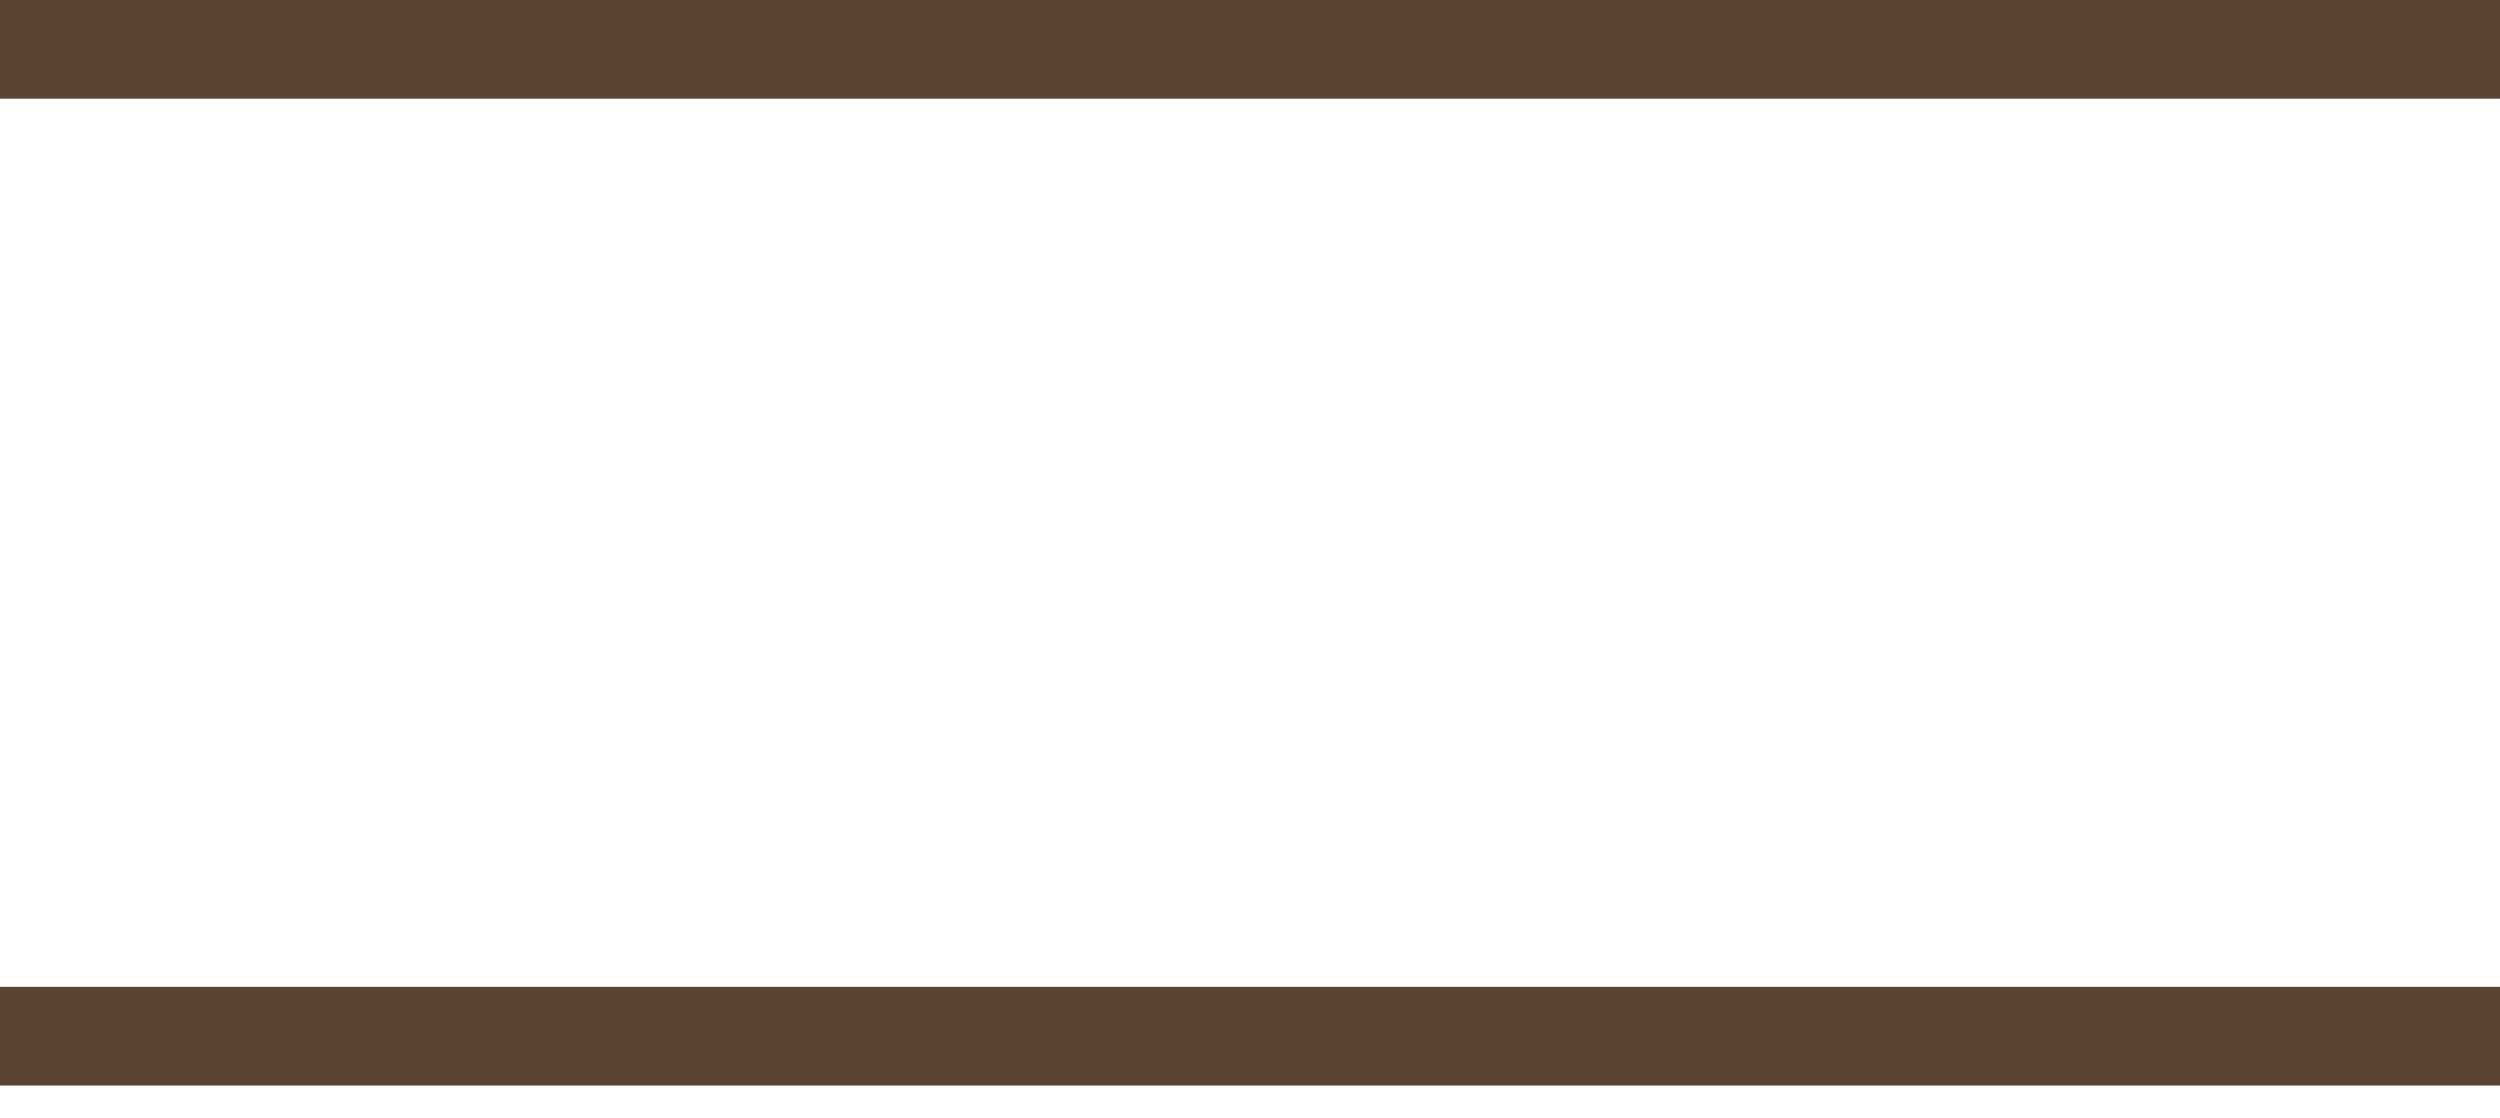
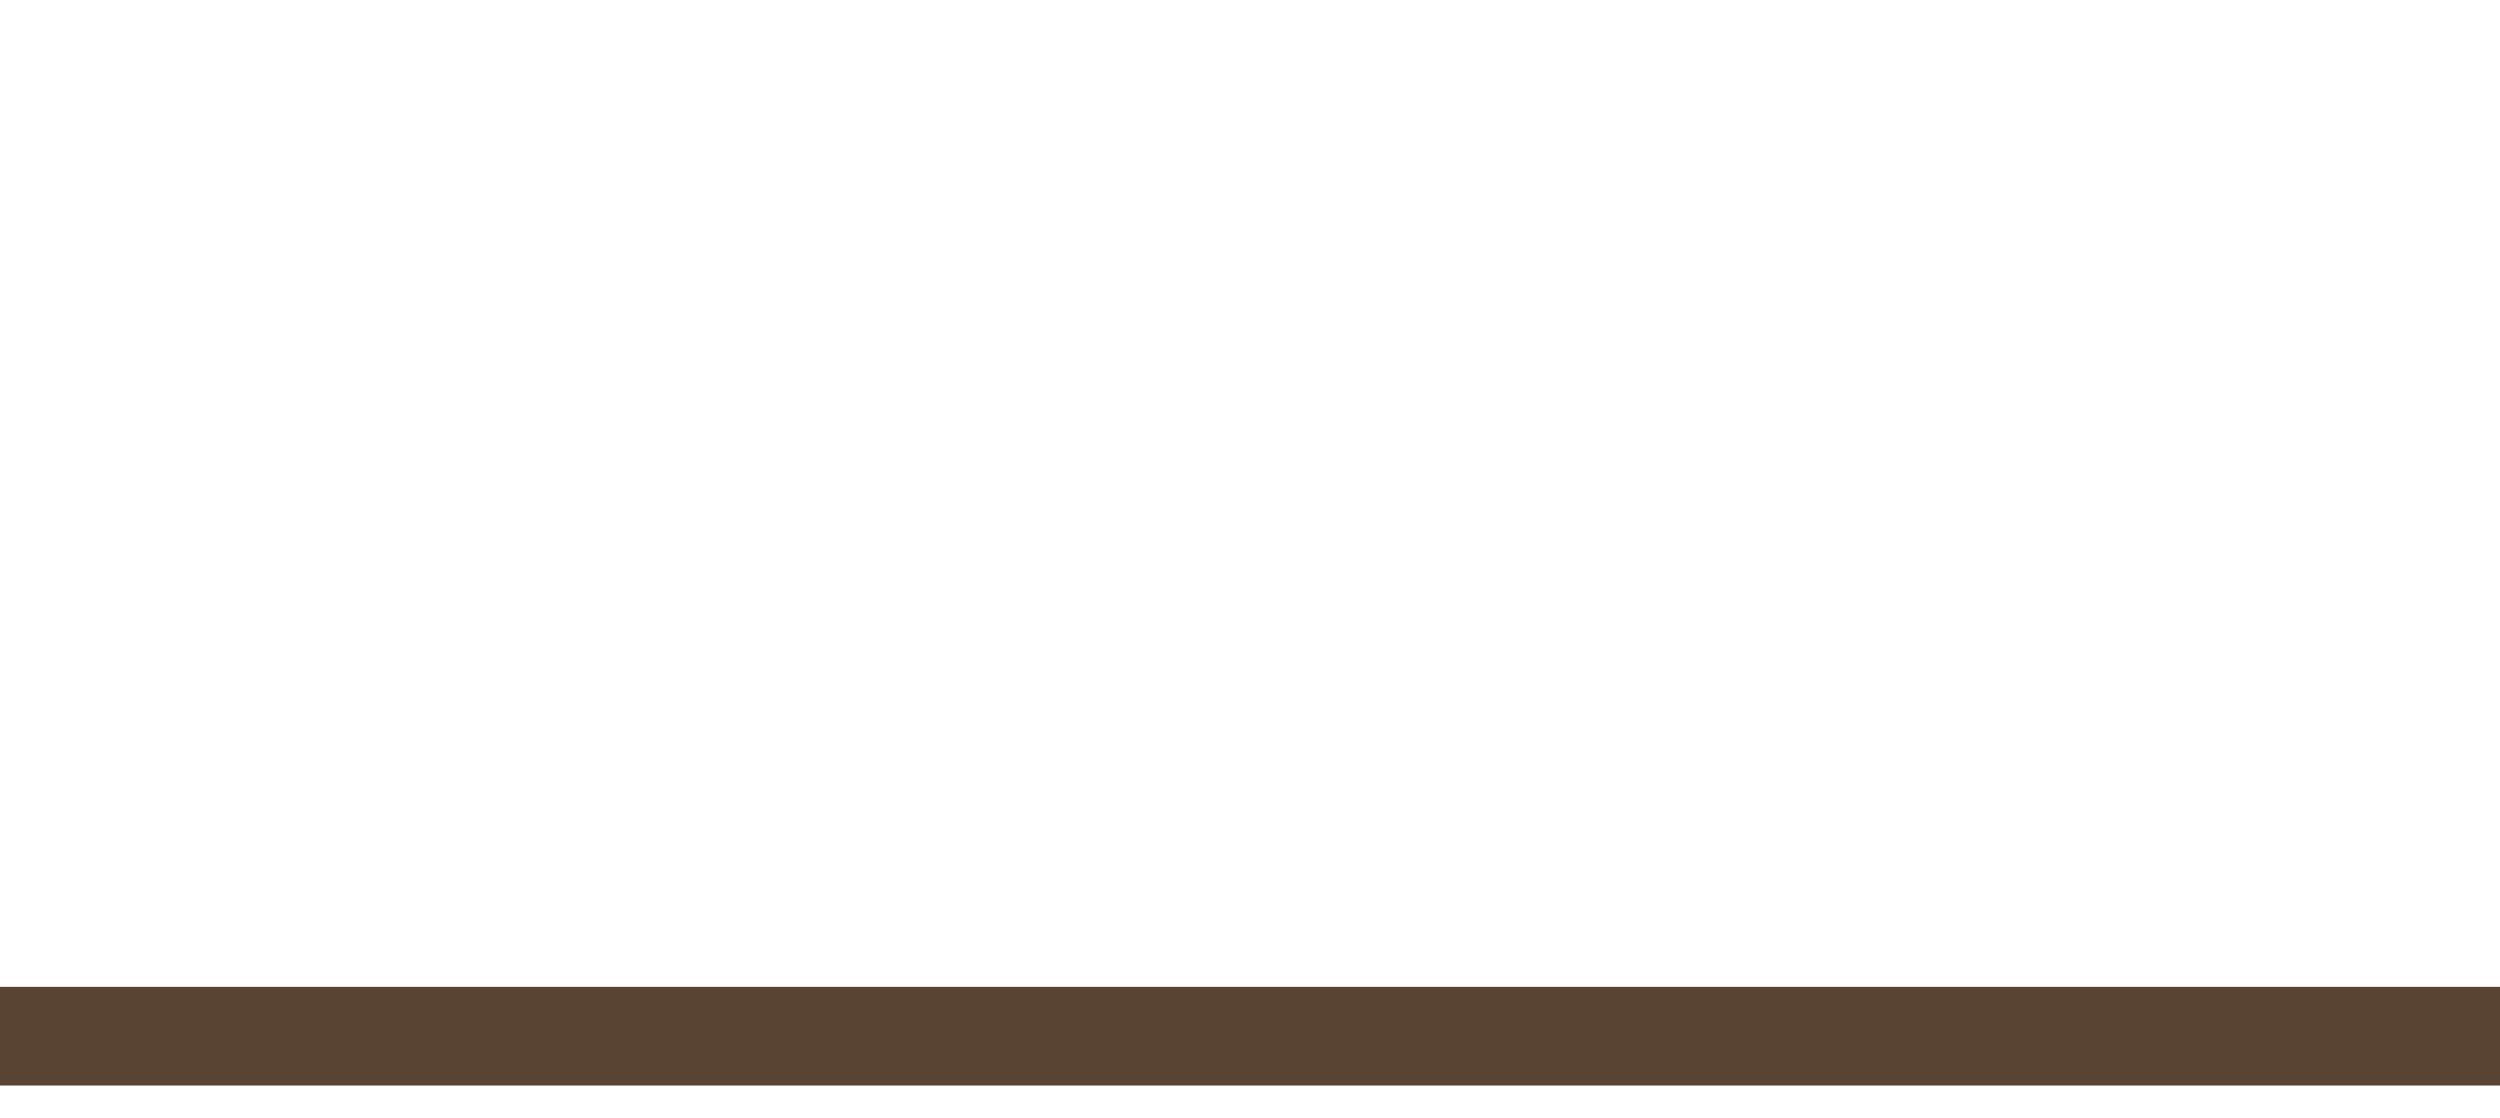
<svg xmlns="http://www.w3.org/2000/svg" width="38" height="17" viewBox="0 0 38 17" fill="none">
-   <line y1="0.75" x2="38" y2="0.75" stroke="#594433" stroke-width="1.5" />
  <line y1="15.75" x2="38" y2="15.75" stroke="#594433" stroke-width="1.5" />
</svg>